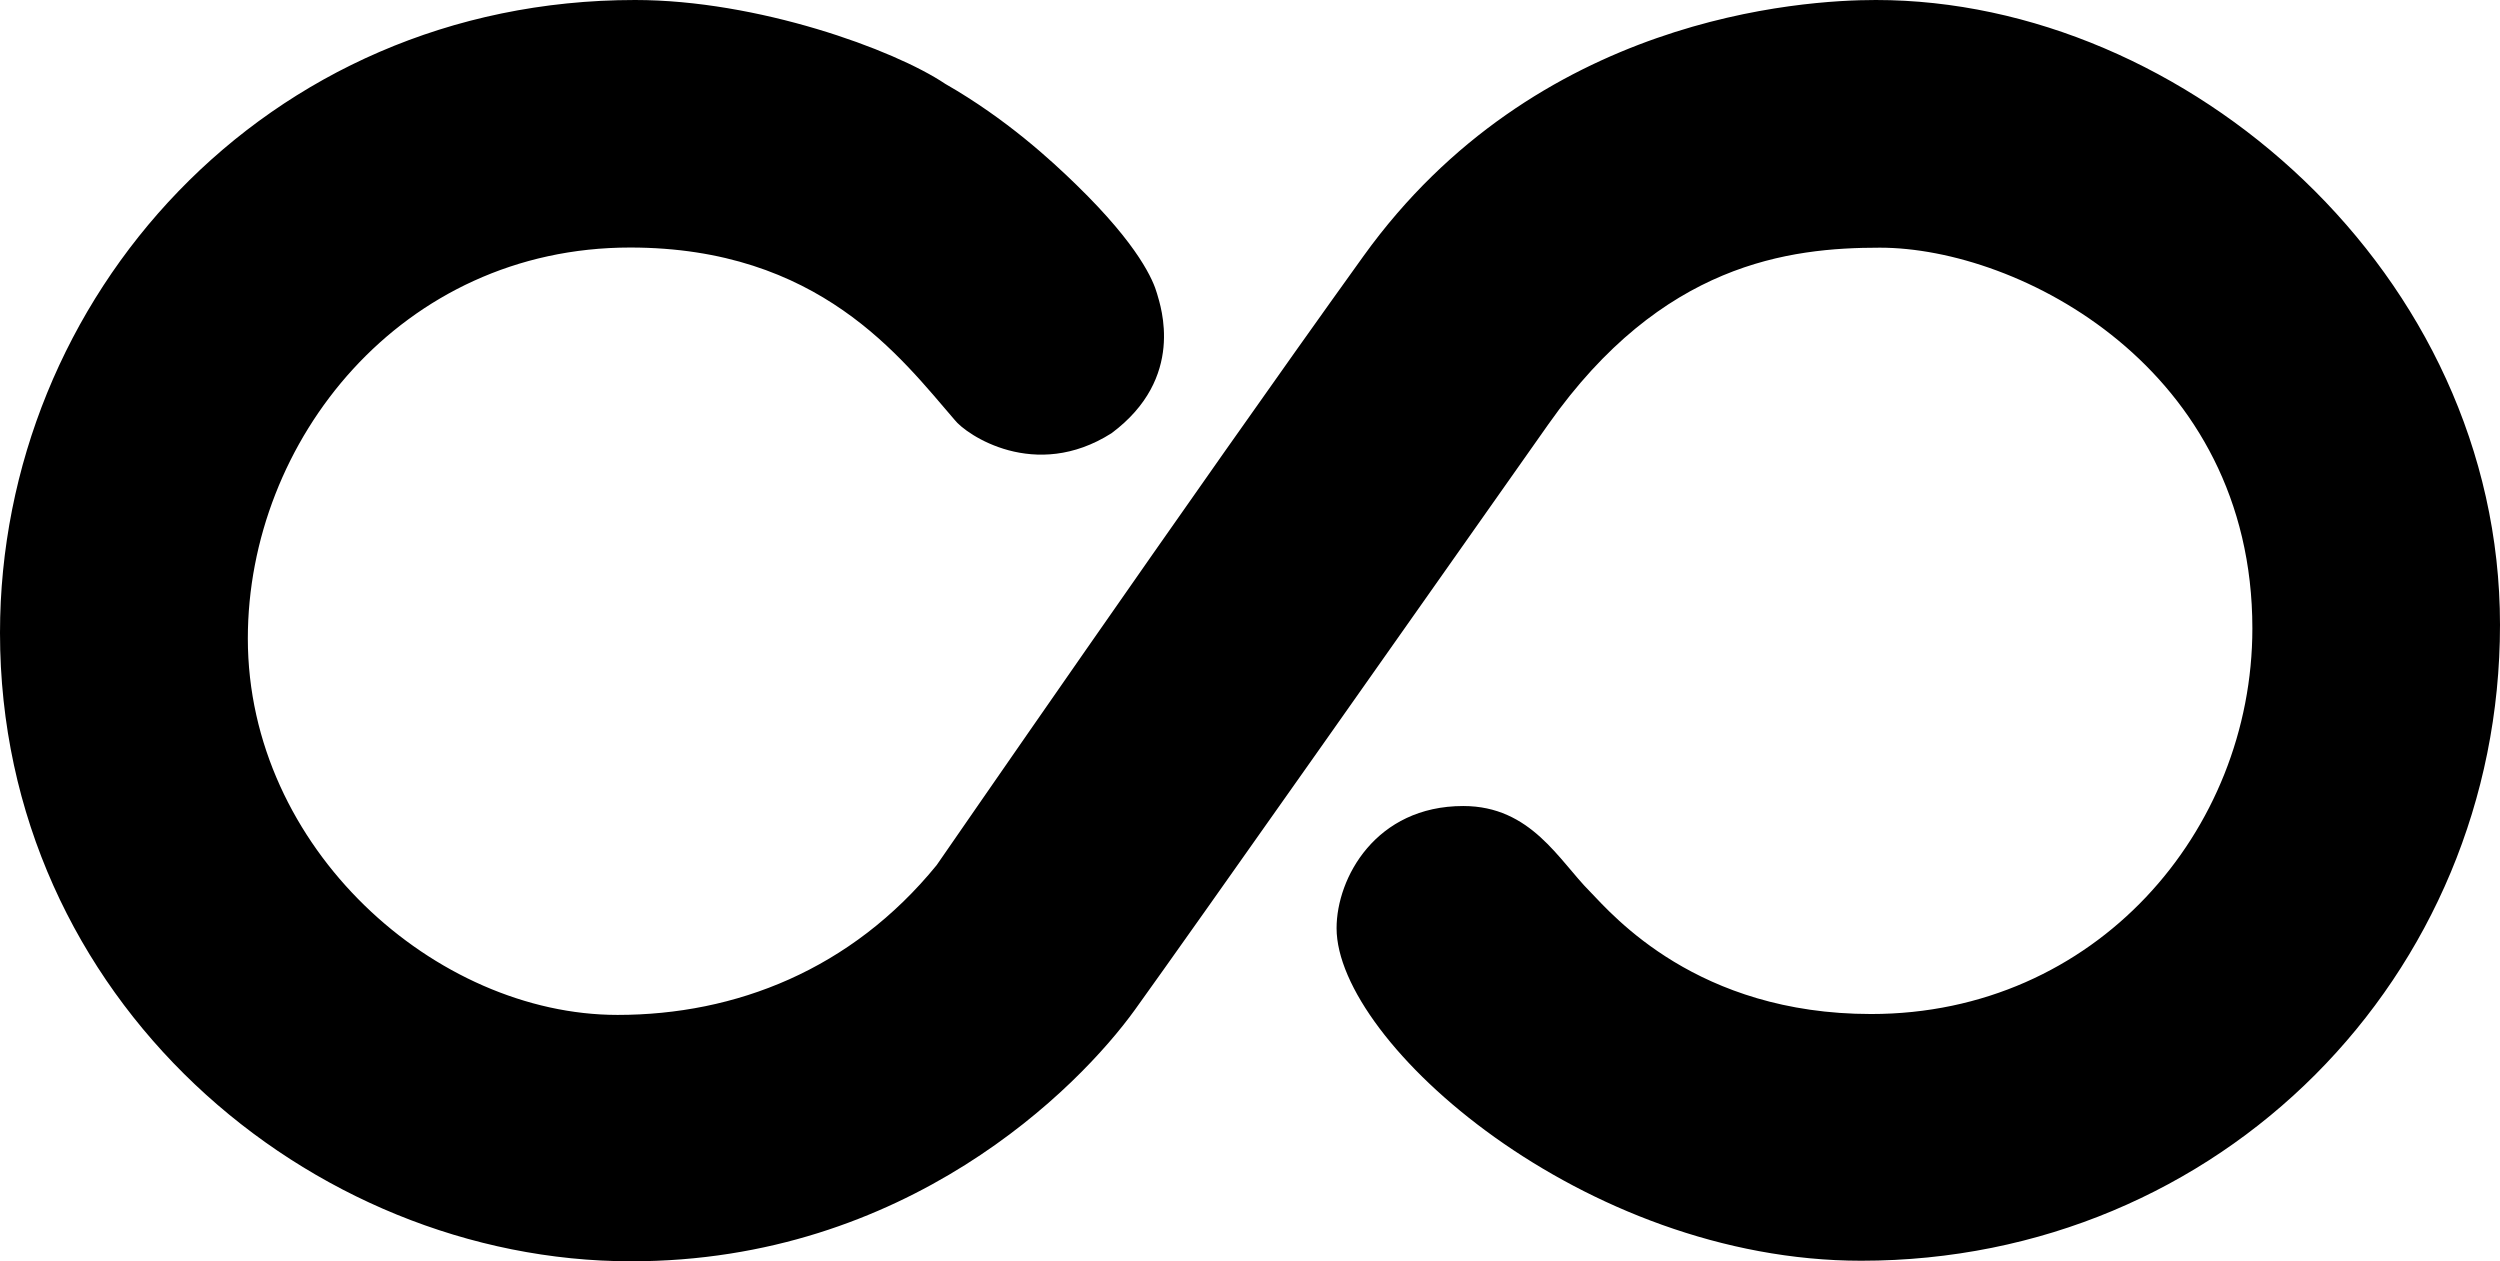
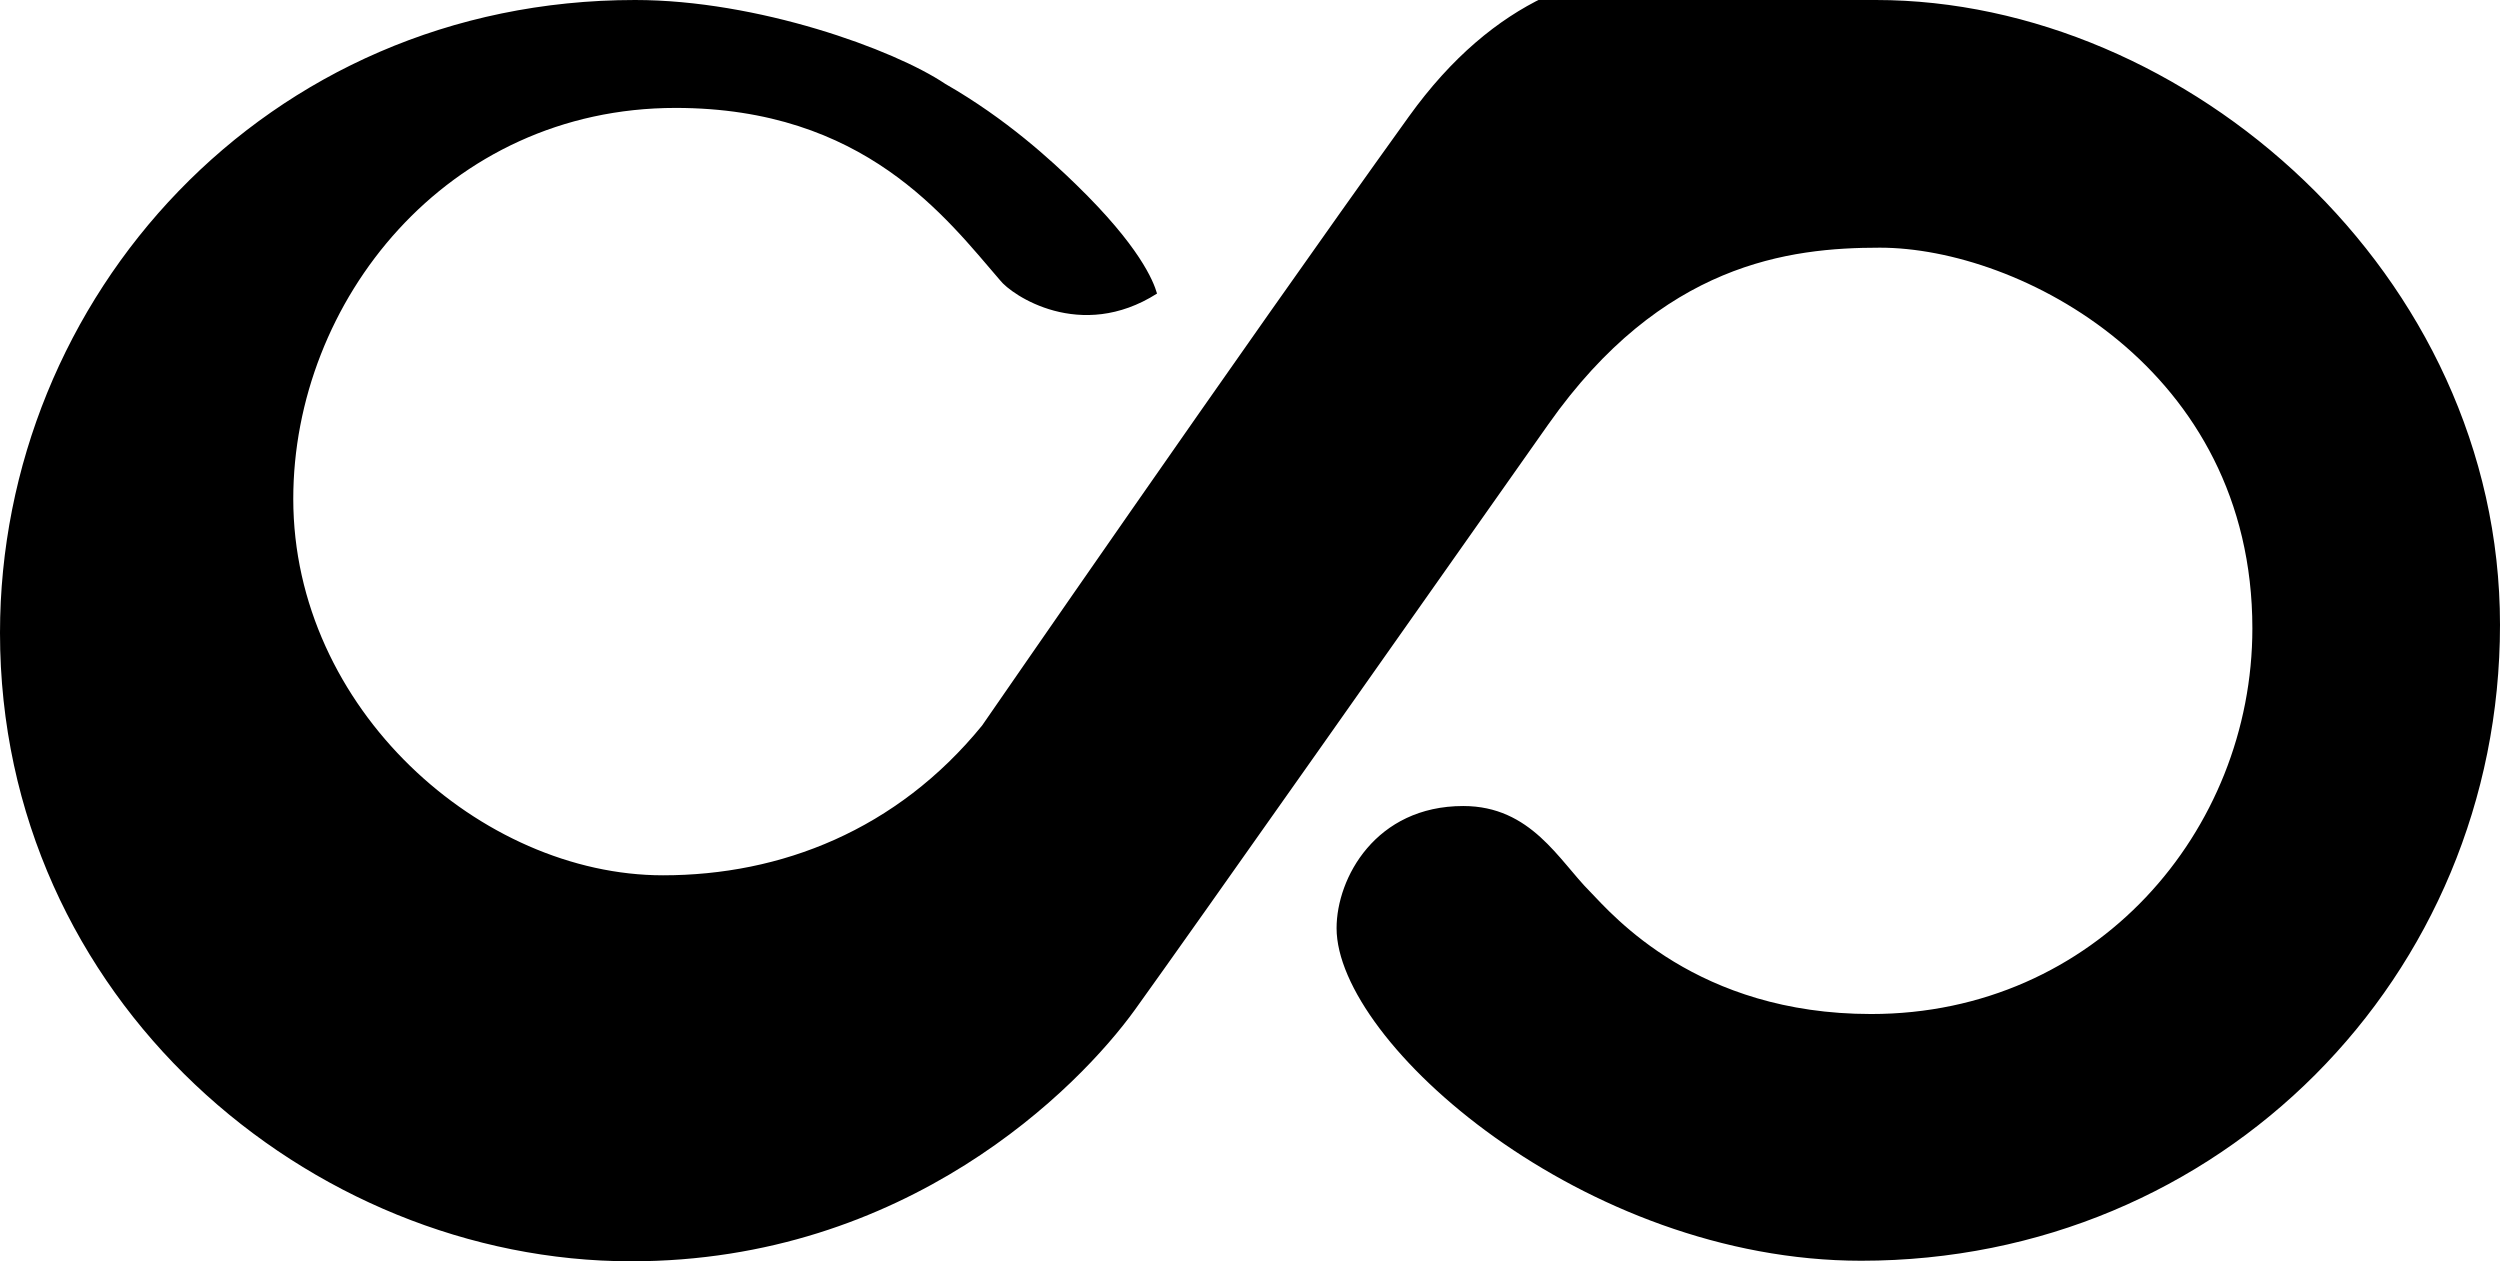
<svg xmlns="http://www.w3.org/2000/svg" data-name="Infinity Beyond Logo" viewBox="0 0 500.14 252.33">
-   <path class="b" fill="currentColor" d="M227.04,202.02c-11.33,15.71-45.69,50.31-100.76,50.31C61.88,252.33,0,199.86,0,126.61,0,59.73,52.95,0,127.06,0c24.46,0,51.73,9.85,62.05,16.78,12.23,7,21.28,15.38,26.24,20.21,12.6,12.26,15.4,19.2,16.12,21.74s5.75,16.87-9.09,27.93c-15.32,9.74-29.12.28-31.39-2.65-10.78-12.48-27.13-34.49-64.92-34.49-45.84,0-76.49,38.76-76.49,78.21,0,42.01,37.62,75.31,73.97,75.31,23.56,0,46.76-9.01,63.83-29.96.47-.65,50.87-73.82,85.38-121.83S360.58,0,375.27,0c62.06,0,124.87,54.69,124.87,125s-55.91,127.22-127.8,127.22c-55.5,0-104.95-43.65-104.95-66.53,0-10.05,7.83-24.44,25.34-24.44,13.57,0,19.14,10.9,25.37,17.13,4.6,4.76,21.44,24.48,56.23,24.48,44.9,0,76.27-36.6,76.27-77.15,0-52.03-46.63-76.16-74.52-76.16-18.15,0-43.6,3.07-66.32,35.33s-71.4,101.42-82.72,117.14Z" />
+   <path class="b" fill="currentColor" d="M227.04,202.02c-11.33,15.71-45.69,50.31-100.76,50.31C61.88,252.33,0,199.86,0,126.61,0,59.73,52.95,0,127.06,0c24.46,0,51.73,9.85,62.05,16.78,12.23,7,21.28,15.38,26.24,20.21,12.6,12.26,15.4,19.2,16.12,21.74c-15.32,9.74-29.12.28-31.39-2.65-10.78-12.48-27.13-34.49-64.92-34.49-45.84,0-76.49,38.76-76.49,78.21,0,42.01,37.62,75.31,73.97,75.31,23.56,0,46.76-9.01,63.83-29.96.47-.65,50.87-73.82,85.38-121.83S360.58,0,375.27,0c62.06,0,124.87,54.69,124.87,125s-55.91,127.22-127.8,127.22c-55.5,0-104.95-43.65-104.95-66.53,0-10.05,7.83-24.44,25.34-24.44,13.57,0,19.14,10.9,25.37,17.13,4.6,4.76,21.44,24.48,56.23,24.48,44.9,0,76.27-36.6,76.27-77.15,0-52.03-46.63-76.16-74.52-76.16-18.15,0-43.6,3.07-66.32,35.33s-71.4,101.42-82.72,117.14Z" />
</svg>